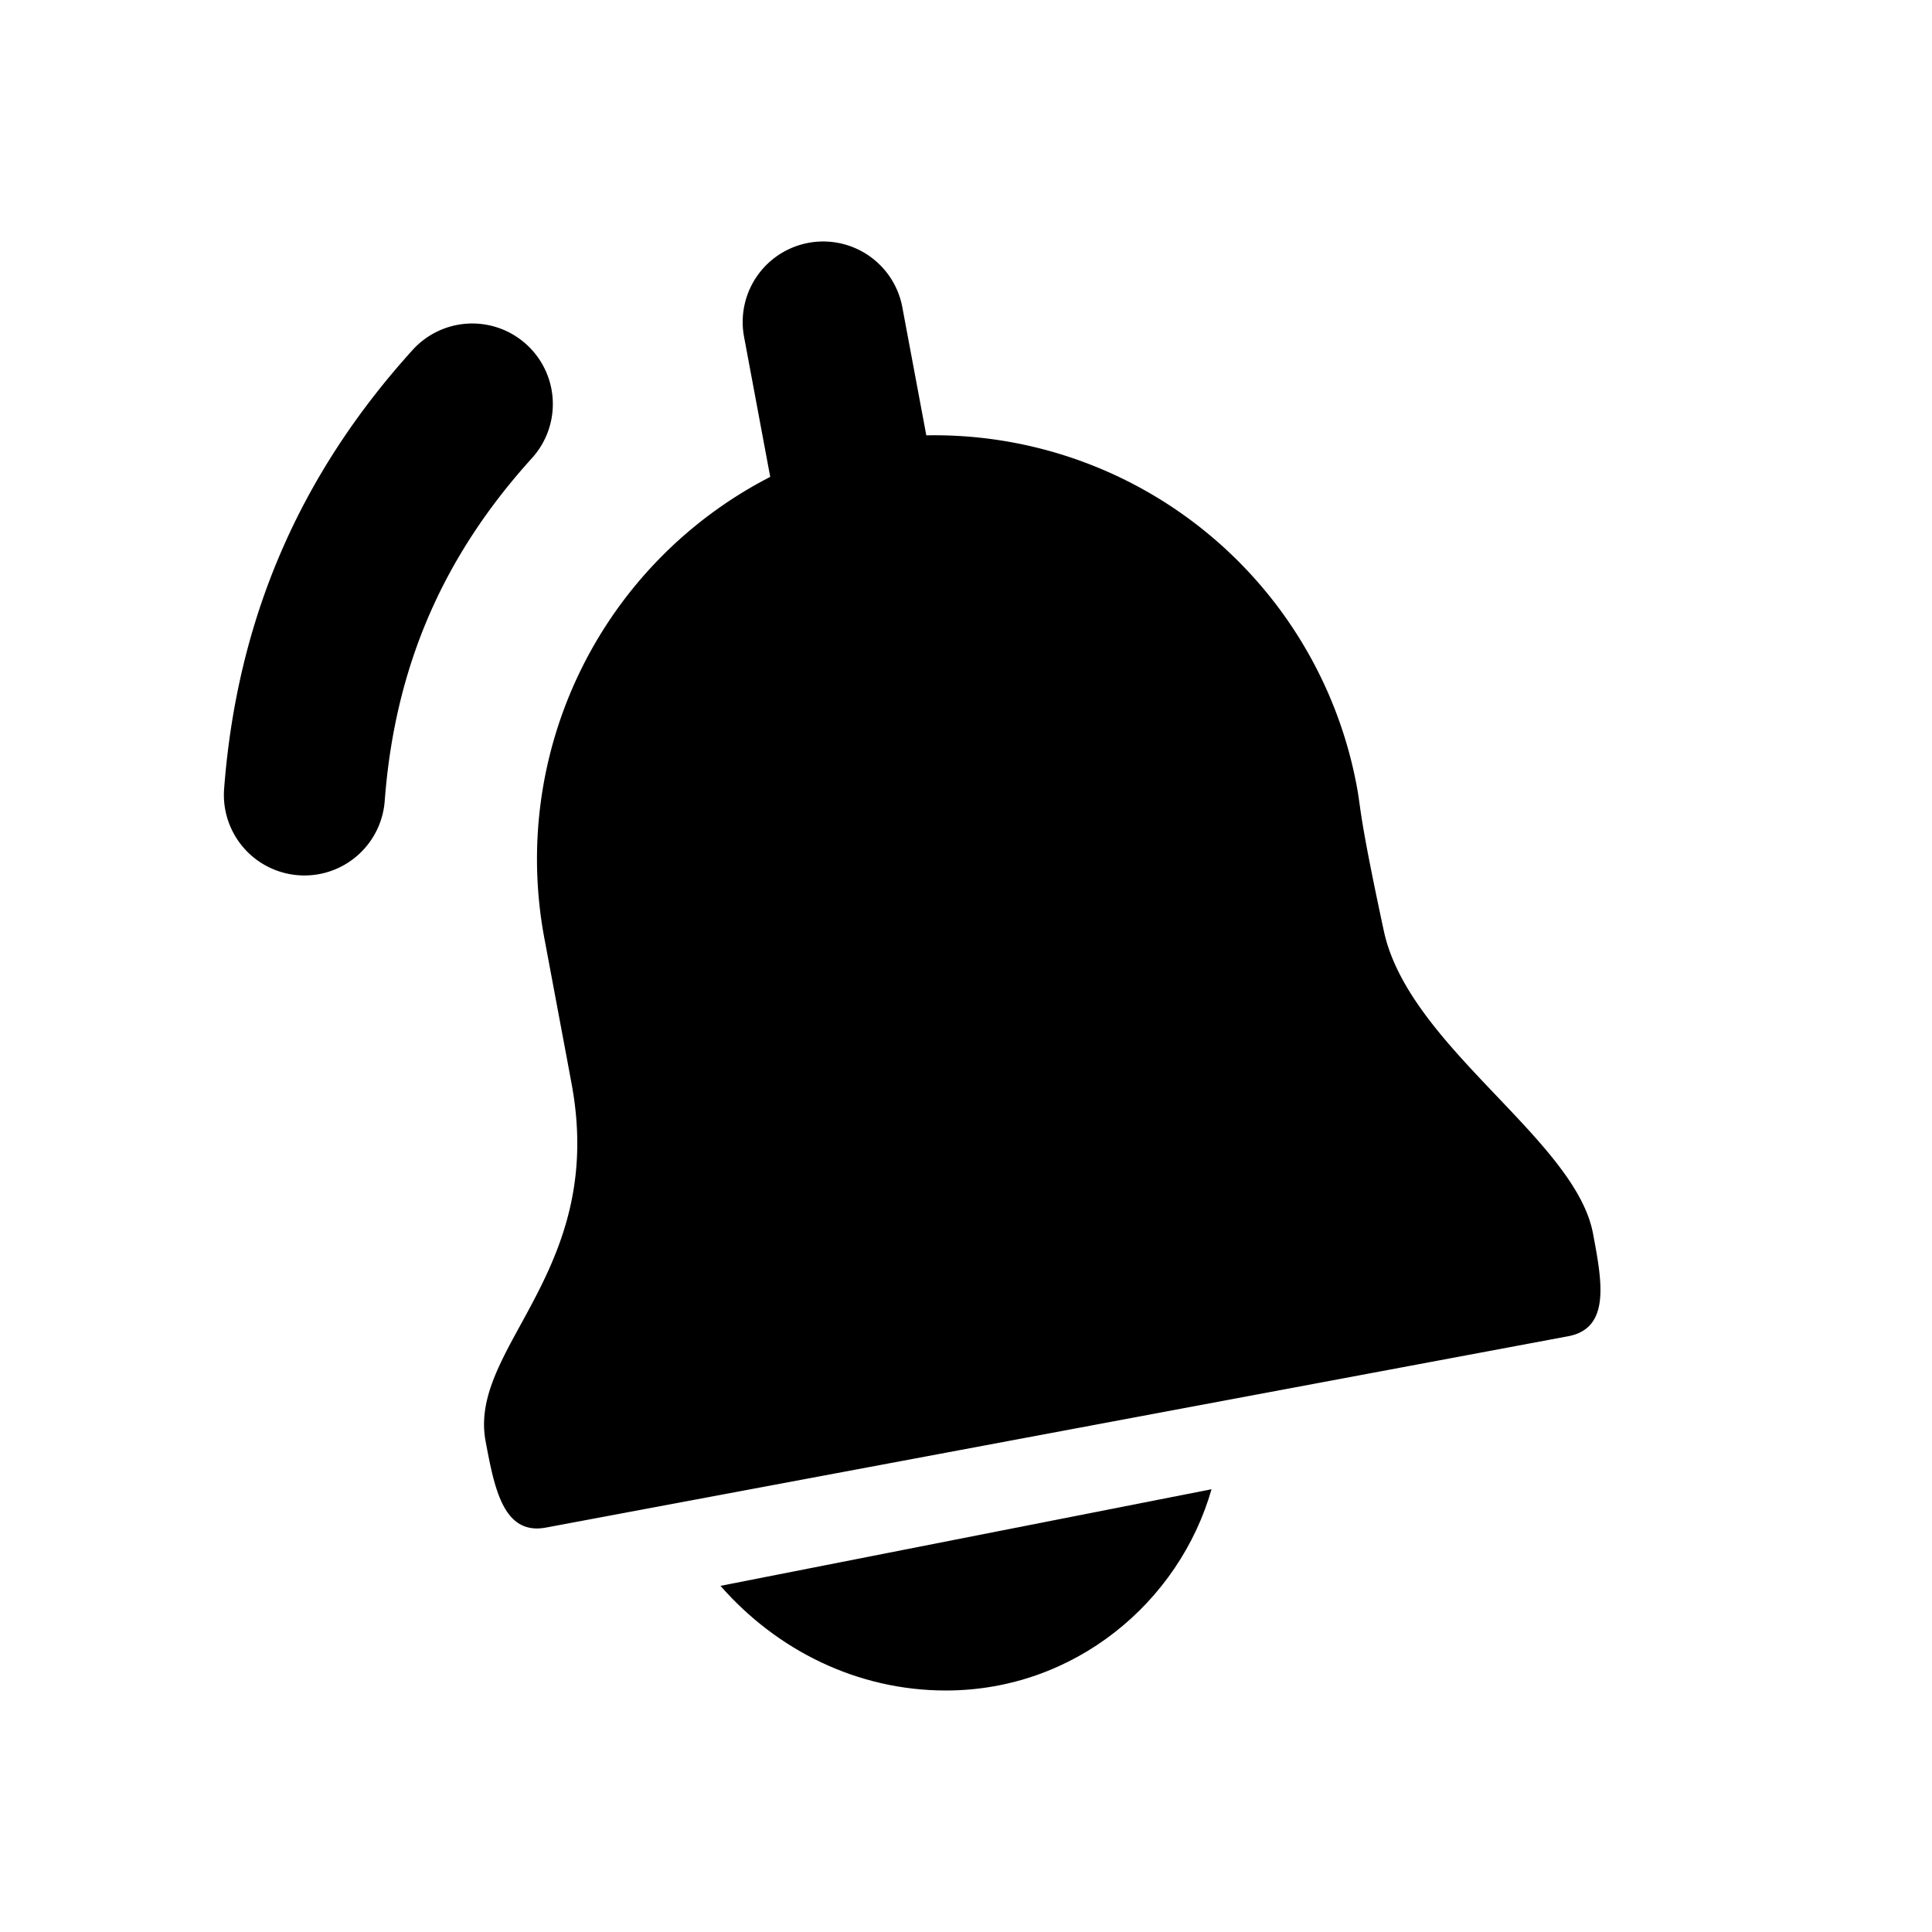
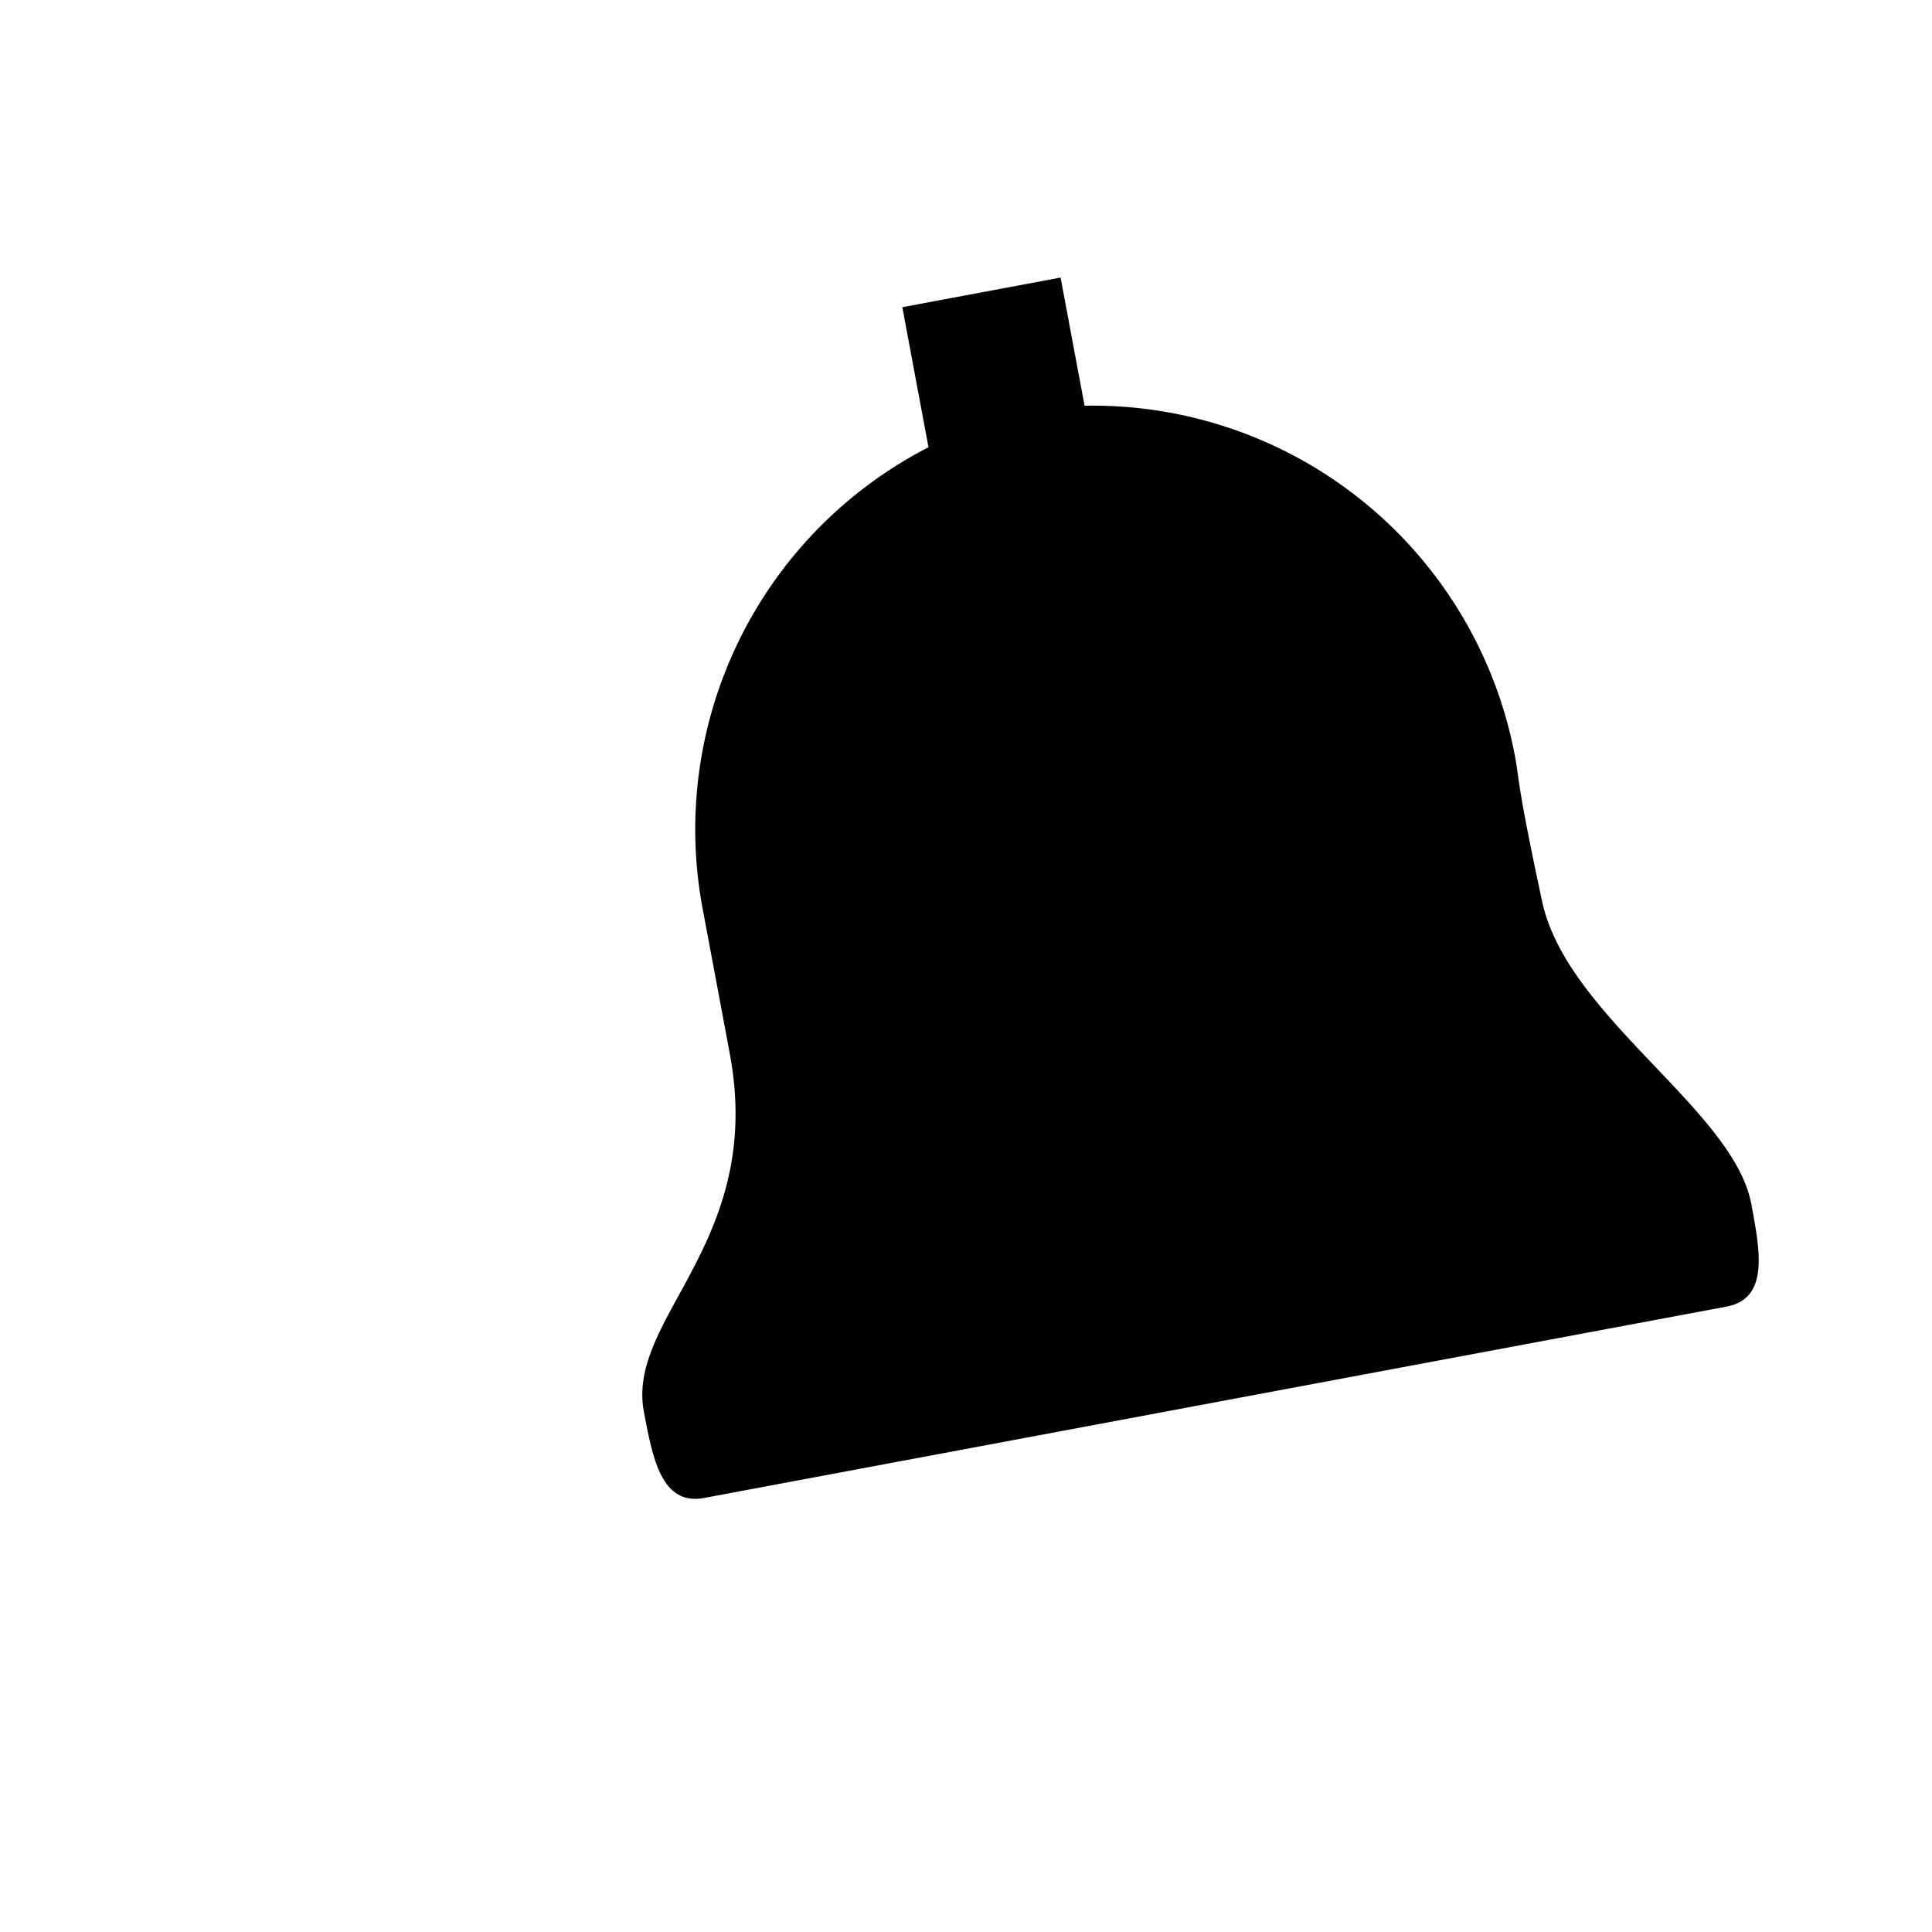
<svg xmlns="http://www.w3.org/2000/svg" width="24" height="24" fill="currentColor" viewBox="0 0 24 24">
-   <path d="M11.209 3.816a1 1 0 0 0-1.966.368l.325 1.74a5.338 5.338 0 0 0-2.8 5.762l.276 1.473.055.296c.258 1.374-.228 2.262-.63 2.998-.285.52-.527.964-.437 1.449.11.586.22 1.173.75 1.074l12.7-2.377c.528-.1.418-.685.308-1.27-.103-.564-.636-1.123-1.195-1.711-.606-.636-1.243-1.306-1.404-2.051-.233-1.085-.275-1.387-.303-1.587-.009-.063-.016-.117-.028-.182a5.338 5.338 0 0 0-5.353-4.39l-.298-1.592Z" />
-   <path fill-rule="evenodd" d="M6.539 4.278a1 1 0 0 1 .07 1.412c-1.115 1.23-1.705 2.605-1.83 4.26a1 1 0 0 1-1.995-.15c.16-2.099.929-3.893 2.342-5.453a1 1 0 0 1 1.413-.069Z" clip-rule="evenodd" />
-   <path d="M8.95 19.7c.7.8 1.7 1.3 2.8 1.3 1.6 0 2.9-1.1 3.3-2.5l-6.1 1.2Z" />
+   <path d="M11.209 3.816l.325 1.74a5.338 5.338 0 0 0-2.8 5.762l.276 1.473.055.296c.258 1.374-.228 2.262-.63 2.998-.285.52-.527.964-.437 1.449.11.586.22 1.173.75 1.074l12.7-2.377c.528-.1.418-.685.308-1.27-.103-.564-.636-1.123-1.195-1.711-.606-.636-1.243-1.306-1.404-2.051-.233-1.085-.275-1.387-.303-1.587-.009-.063-.016-.117-.028-.182a5.338 5.338 0 0 0-5.353-4.39l-.298-1.592Z" />
</svg>